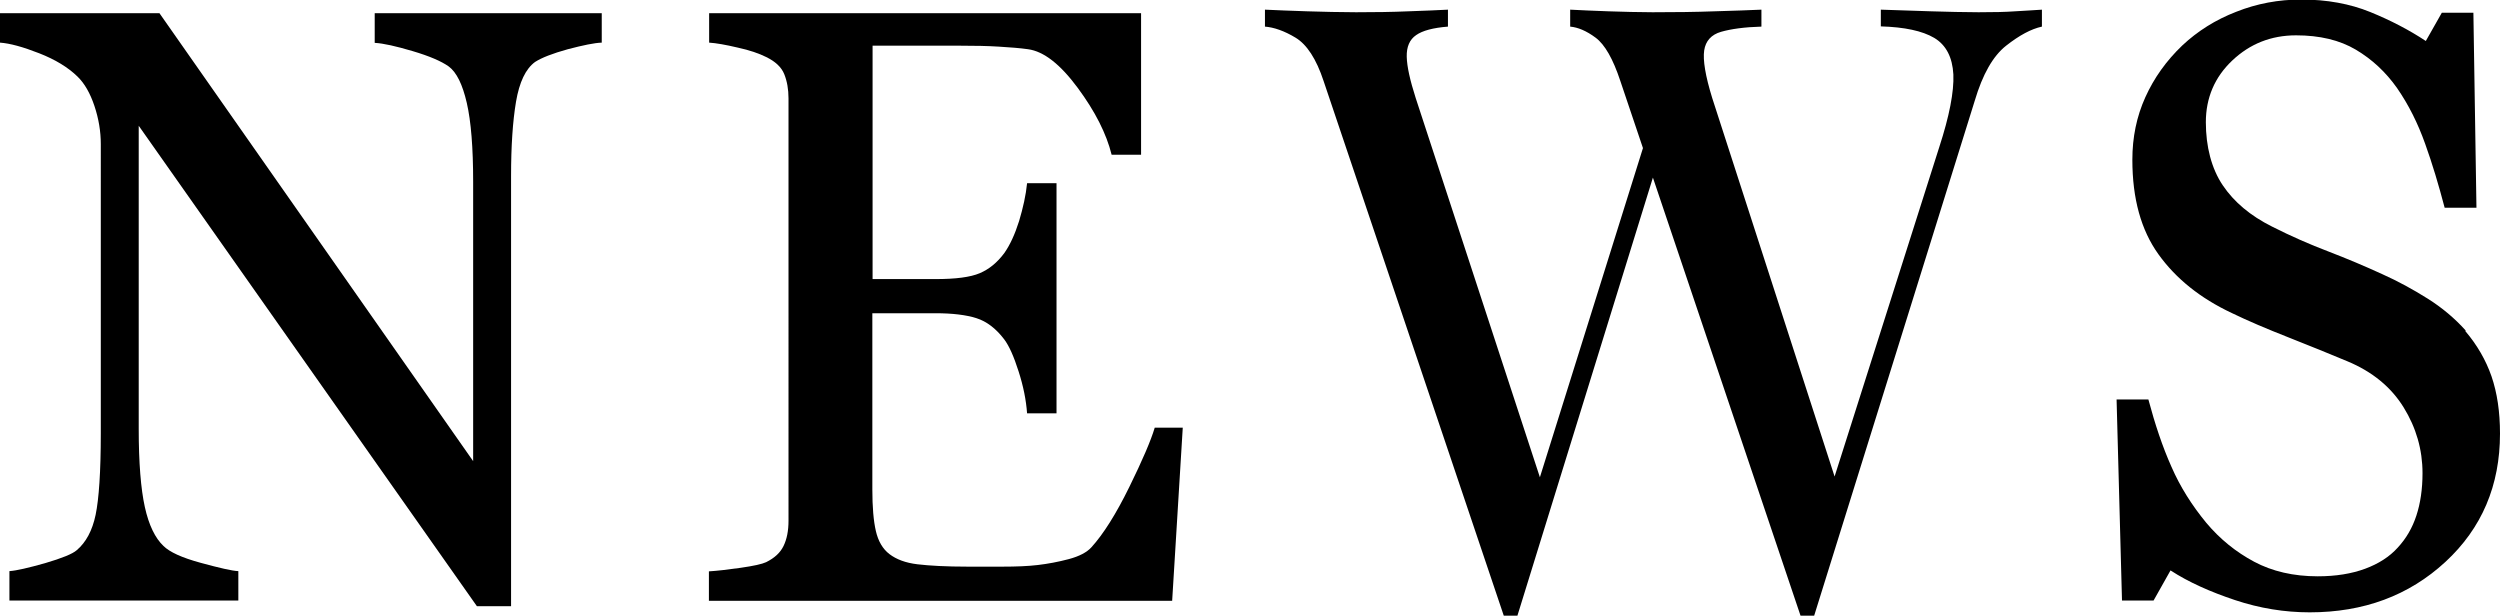
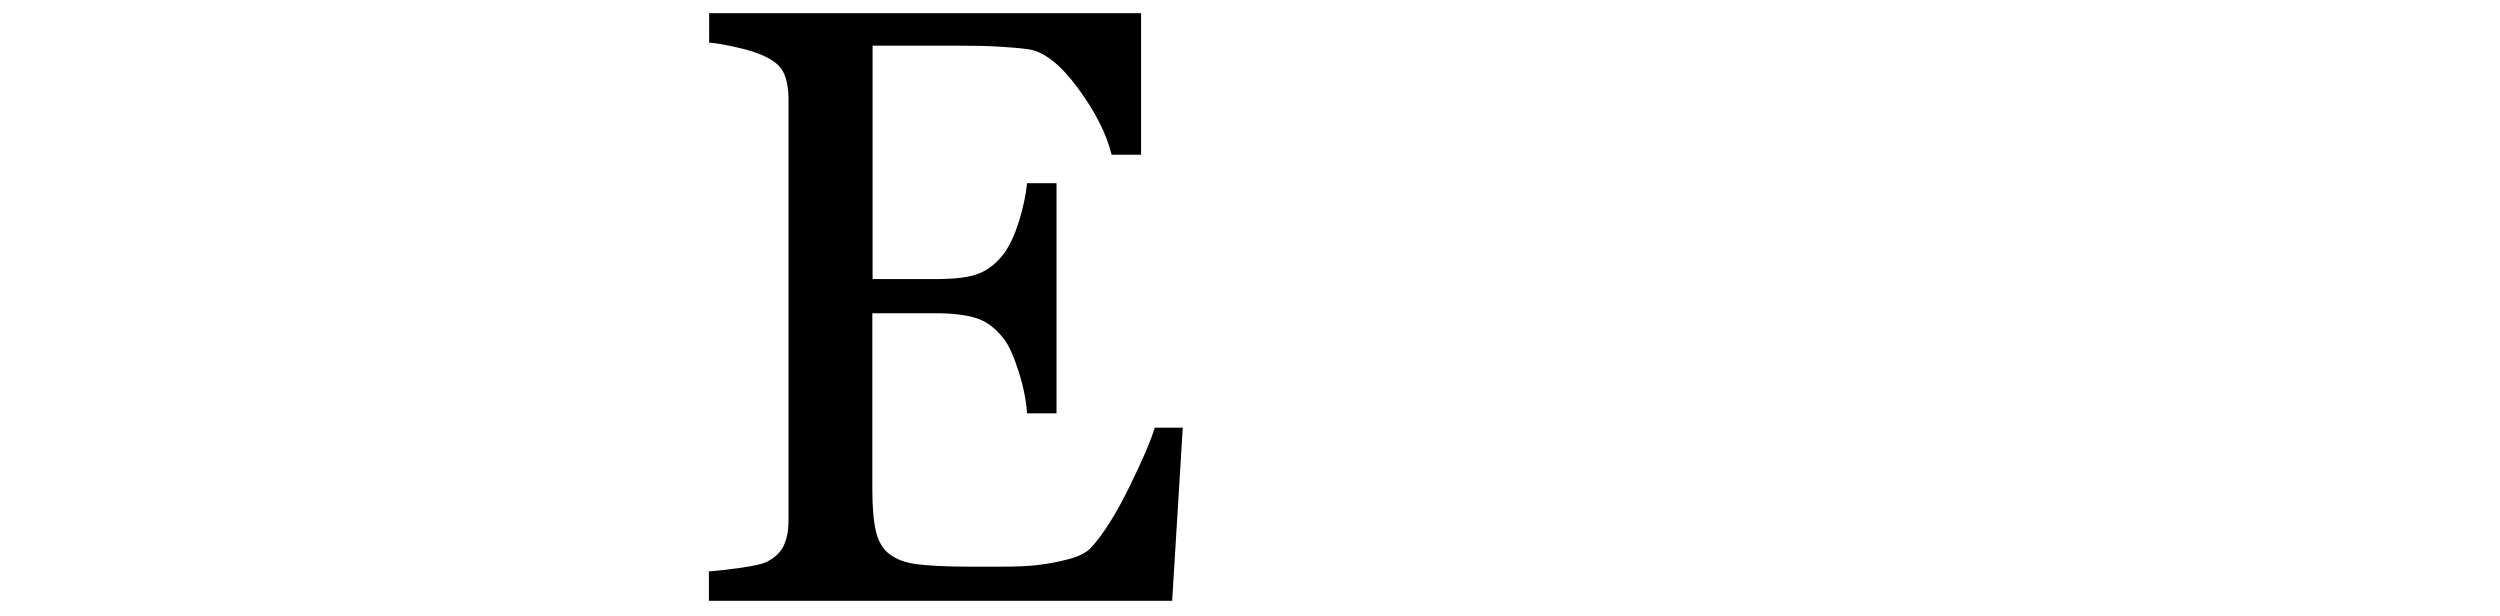
<svg xmlns="http://www.w3.org/2000/svg" id="_レイヤー_2" data-name="レイヤー 2" viewBox="0 0 106.15 26.14">
  <defs>
    <style>
      .cls-1 {
        fill: #000;
        stroke-width: 0px;
      }
    </style>
  </defs>
  <g id="_レイヤー_2-2" data-name=" レイヤー 2">
    <g>
-       <path class="cls-1" d="M25.55,1.81c-.31.01-.79.11-1.44.28-.65.18-1.11.36-1.39.54-.4.29-.67.86-.81,1.69s-.21,1.89-.21,3.16v18.26h-1.45L5.89,5.34v12.87c0,1.44.09,2.55.26,3.32.17.77.44,1.32.79,1.65.26.26.78.5,1.59.72s1.33.34,1.59.35v1.25H.4v-1.25c.3-.02.81-.14,1.52-.34.71-.21,1.16-.39,1.34-.55.39-.33.66-.83.8-1.5s.22-1.83.22-3.45V6.12c0-.54-.09-1.08-.27-1.62-.18-.54-.42-.96-.72-1.25-.4-.39-.94-.72-1.63-.99s-1.24-.42-1.66-.45V.56h6.77l13.32,19.02V7.72c0-1.45-.09-2.57-.27-3.35-.18-.78-.43-1.3-.77-1.55-.31-.22-.82-.44-1.53-.65-.71-.21-1.24-.33-1.61-.35V.56h9.64v1.25Z" />
      <path class="cls-1" d="M50.22,18.16l-.45,7.35h-19.67v-1.25c.33-.02.78-.07,1.34-.15s.92-.16,1.09-.24c.36-.18.6-.4.74-.69s.21-.64.21-1.07V4.18c0-.39-.06-.73-.18-1.03s-.38-.54-.77-.73c-.3-.15-.7-.29-1.21-.4-.51-.12-.91-.19-1.21-.21V.56h18.34v6.01h-1.25c-.22-.89-.7-1.84-1.44-2.84-.74-1-1.44-1.55-2.11-1.64-.35-.05-.76-.08-1.24-.11s-1.02-.04-1.64-.04h-3.72v9.91h2.67c.86,0,1.48-.08,1.88-.25.4-.17.74-.45,1.04-.85.24-.34.45-.79.63-1.36.17-.57.29-1.1.34-1.61h1.25v9.77h-1.25c-.04-.56-.16-1.16-.36-1.78-.2-.63-.4-1.08-.61-1.36-.35-.46-.74-.76-1.18-.9s-1.02-.21-1.75-.21h-2.67v7.48c0,.75.05,1.34.15,1.77.1.43.29.76.58.98s.68.37,1.19.43,1.21.1,2.14.1h1.45c.6,0,1.11-.02,1.52-.07.42-.05.86-.13,1.31-.25s.77-.29.96-.5c.51-.56,1.05-1.42,1.61-2.56.56-1.14.92-1.98,1.08-2.52h1.2Z" />
-       <path class="cls-1" d="M104.68,14.06c.5.59.87,1.23,1.11,1.92.24.7.36,1.51.36,2.43,0,2.2-.77,4.02-2.32,5.45s-3.47,2.14-5.76,2.14c-1.06,0-2.12-.17-3.17-.52s-1.97-.76-2.74-1.26l-.72,1.28h-1.34l-.23-8.54h1.35c.28,1.05.6,2.01.98,2.86.37.85.87,1.64,1.48,2.38.58.69,1.26,1.24,2.03,1.65.77.41,1.67.62,2.7.62.77,0,1.44-.11,2.01-.32.57-.21,1.04-.51,1.39-.9.36-.39.62-.84.79-1.36.17-.52.26-1.12.26-1.8,0-1-.27-1.93-.8-2.79-.53-.86-1.33-1.52-2.39-1.96-.72-.3-1.55-.64-2.49-1.01-.94-.37-1.74-.71-2.42-1.04-1.34-.63-2.37-1.46-3.11-2.49s-1.11-2.36-1.11-4.02c0-.95.18-1.83.55-2.65.37-.82.89-1.55,1.57-2.2.65-.61,1.41-1.09,2.29-1.43.88-.35,1.8-.52,2.76-.52,1.09,0,2.07.18,2.93.53.86.35,1.65.76,2.36,1.23l.68-1.2h1.34l.13,8.28h-1.35c-.25-.95-.52-1.86-.83-2.72-.31-.87-.7-1.65-1.19-2.36-.48-.68-1.06-1.22-1.75-1.63s-1.54-.61-2.54-.61c-1.06,0-1.96.36-2.71,1.07-.75.71-1.12,1.59-1.12,2.62s.24,1.97.72,2.68c.48.71,1.17,1.29,2.09,1.75.81.41,1.61.76,2.4,1.06.78.3,1.54.62,2.28.96.67.3,1.31.65,1.93,1.04.62.39,1.15.84,1.61,1.35Z" />
-       <path class="cls-1" d="M61.48.41v.72c-.63.05-1.08.17-1.35.36-.28.19-.41.5-.4.92.01.42.14,1,.38,1.75l5.59,17.07-.9.9,5.05-16.13.54.87-5.96,19.27h-.58l-7.65-22.7c-.31-.94-.71-1.55-1.19-1.84-.48-.29-.92-.44-1.3-.47V.41c.48.02,1.08.05,1.79.07.71.02,1.4.04,2.08.04.79,0,1.53-.01,2.22-.04.69-.02,1.25-.05,1.68-.07ZM86.7.41v.72c-.46.1-.96.37-1.52.81s-1,1.22-1.33,2.33l-6.82,21.87h-.58l-7.65-22.7c-.31-.94-.66-1.55-1.05-1.84-.39-.29-.75-.44-1.08-.47V.41c.43.02.97.05,1.62.07.65.02,1.28.04,1.88.04.94,0,1.82-.01,2.63-.04.82-.02,1.48-.05,1.99-.07v.72c-.72.02-1.29.1-1.71.22-.42.12-.66.39-.72.79-.06.41.05,1.08.34,2.02l5.38,16.64-.5.43,4.76-14.98c.43-1.32.63-2.35.6-3.09-.04-.73-.31-1.25-.81-1.55-.51-.3-1.26-.46-2.27-.49V.41c.7.02,1.41.05,2.13.07.72.02,1.39.04,2.02.04s1.14-.01,1.55-.04c.41-.02.79-.05,1.15-.07Z" />
    </g>
  </g>
</svg>